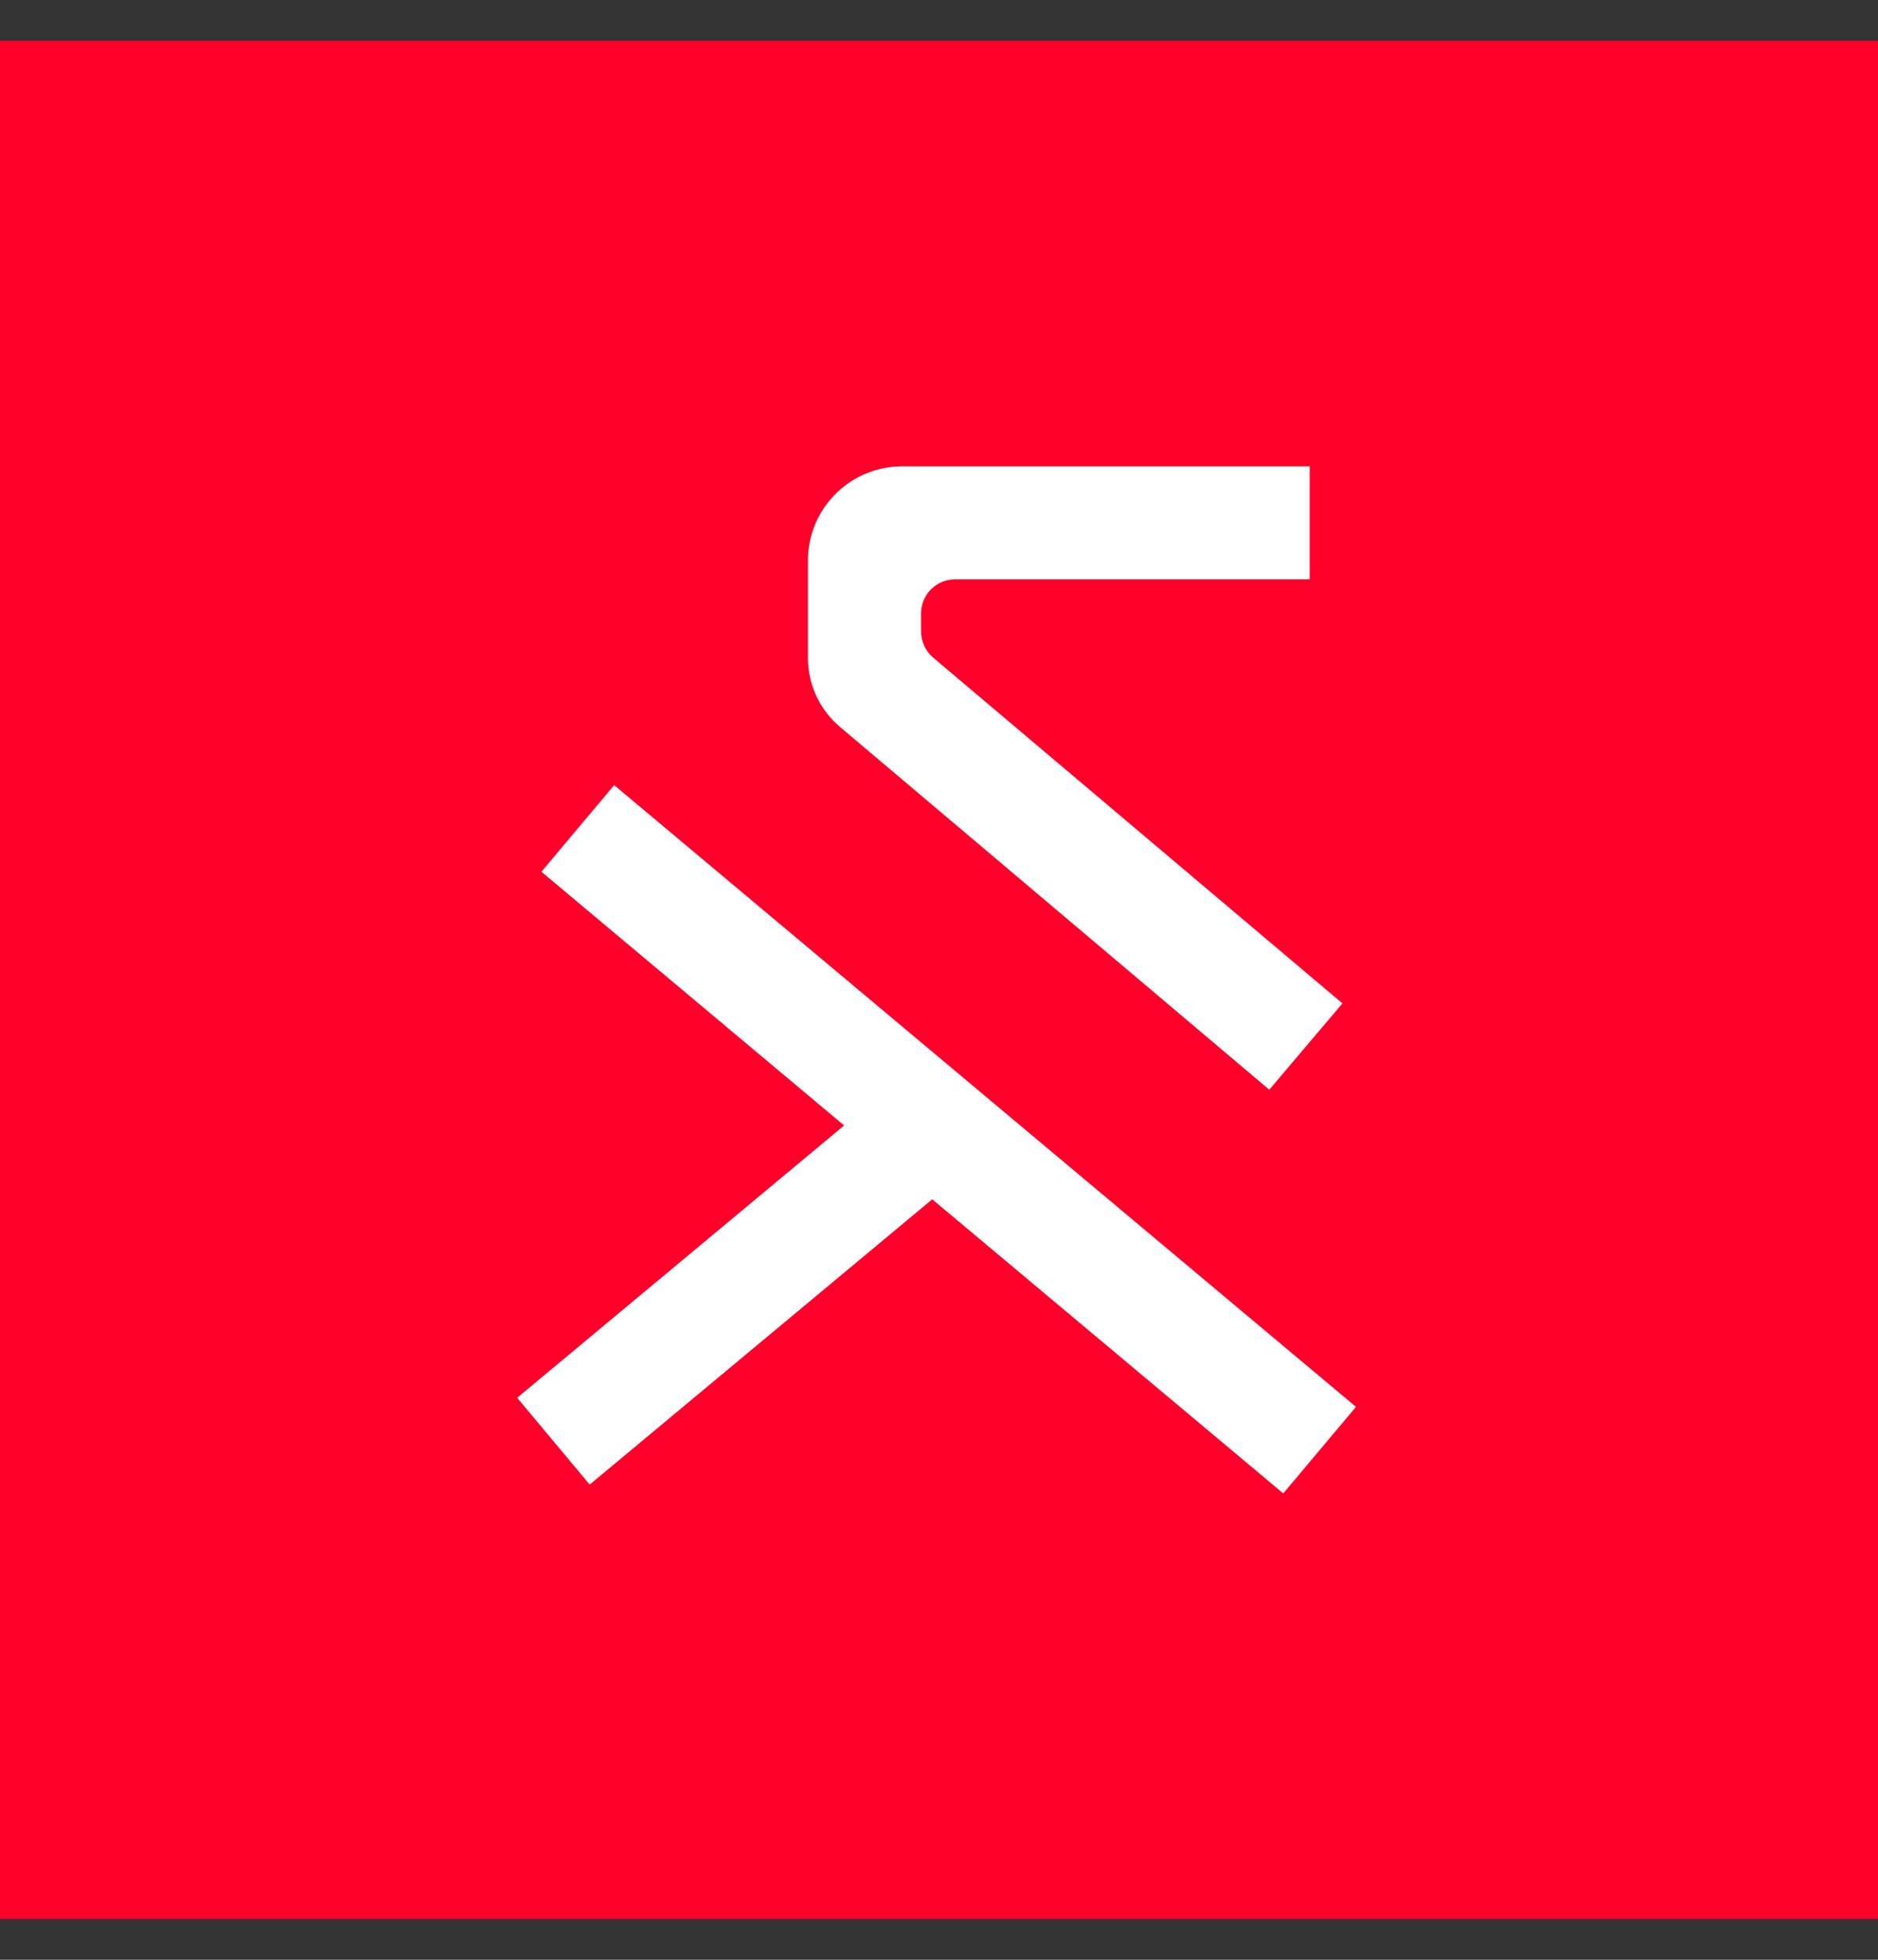
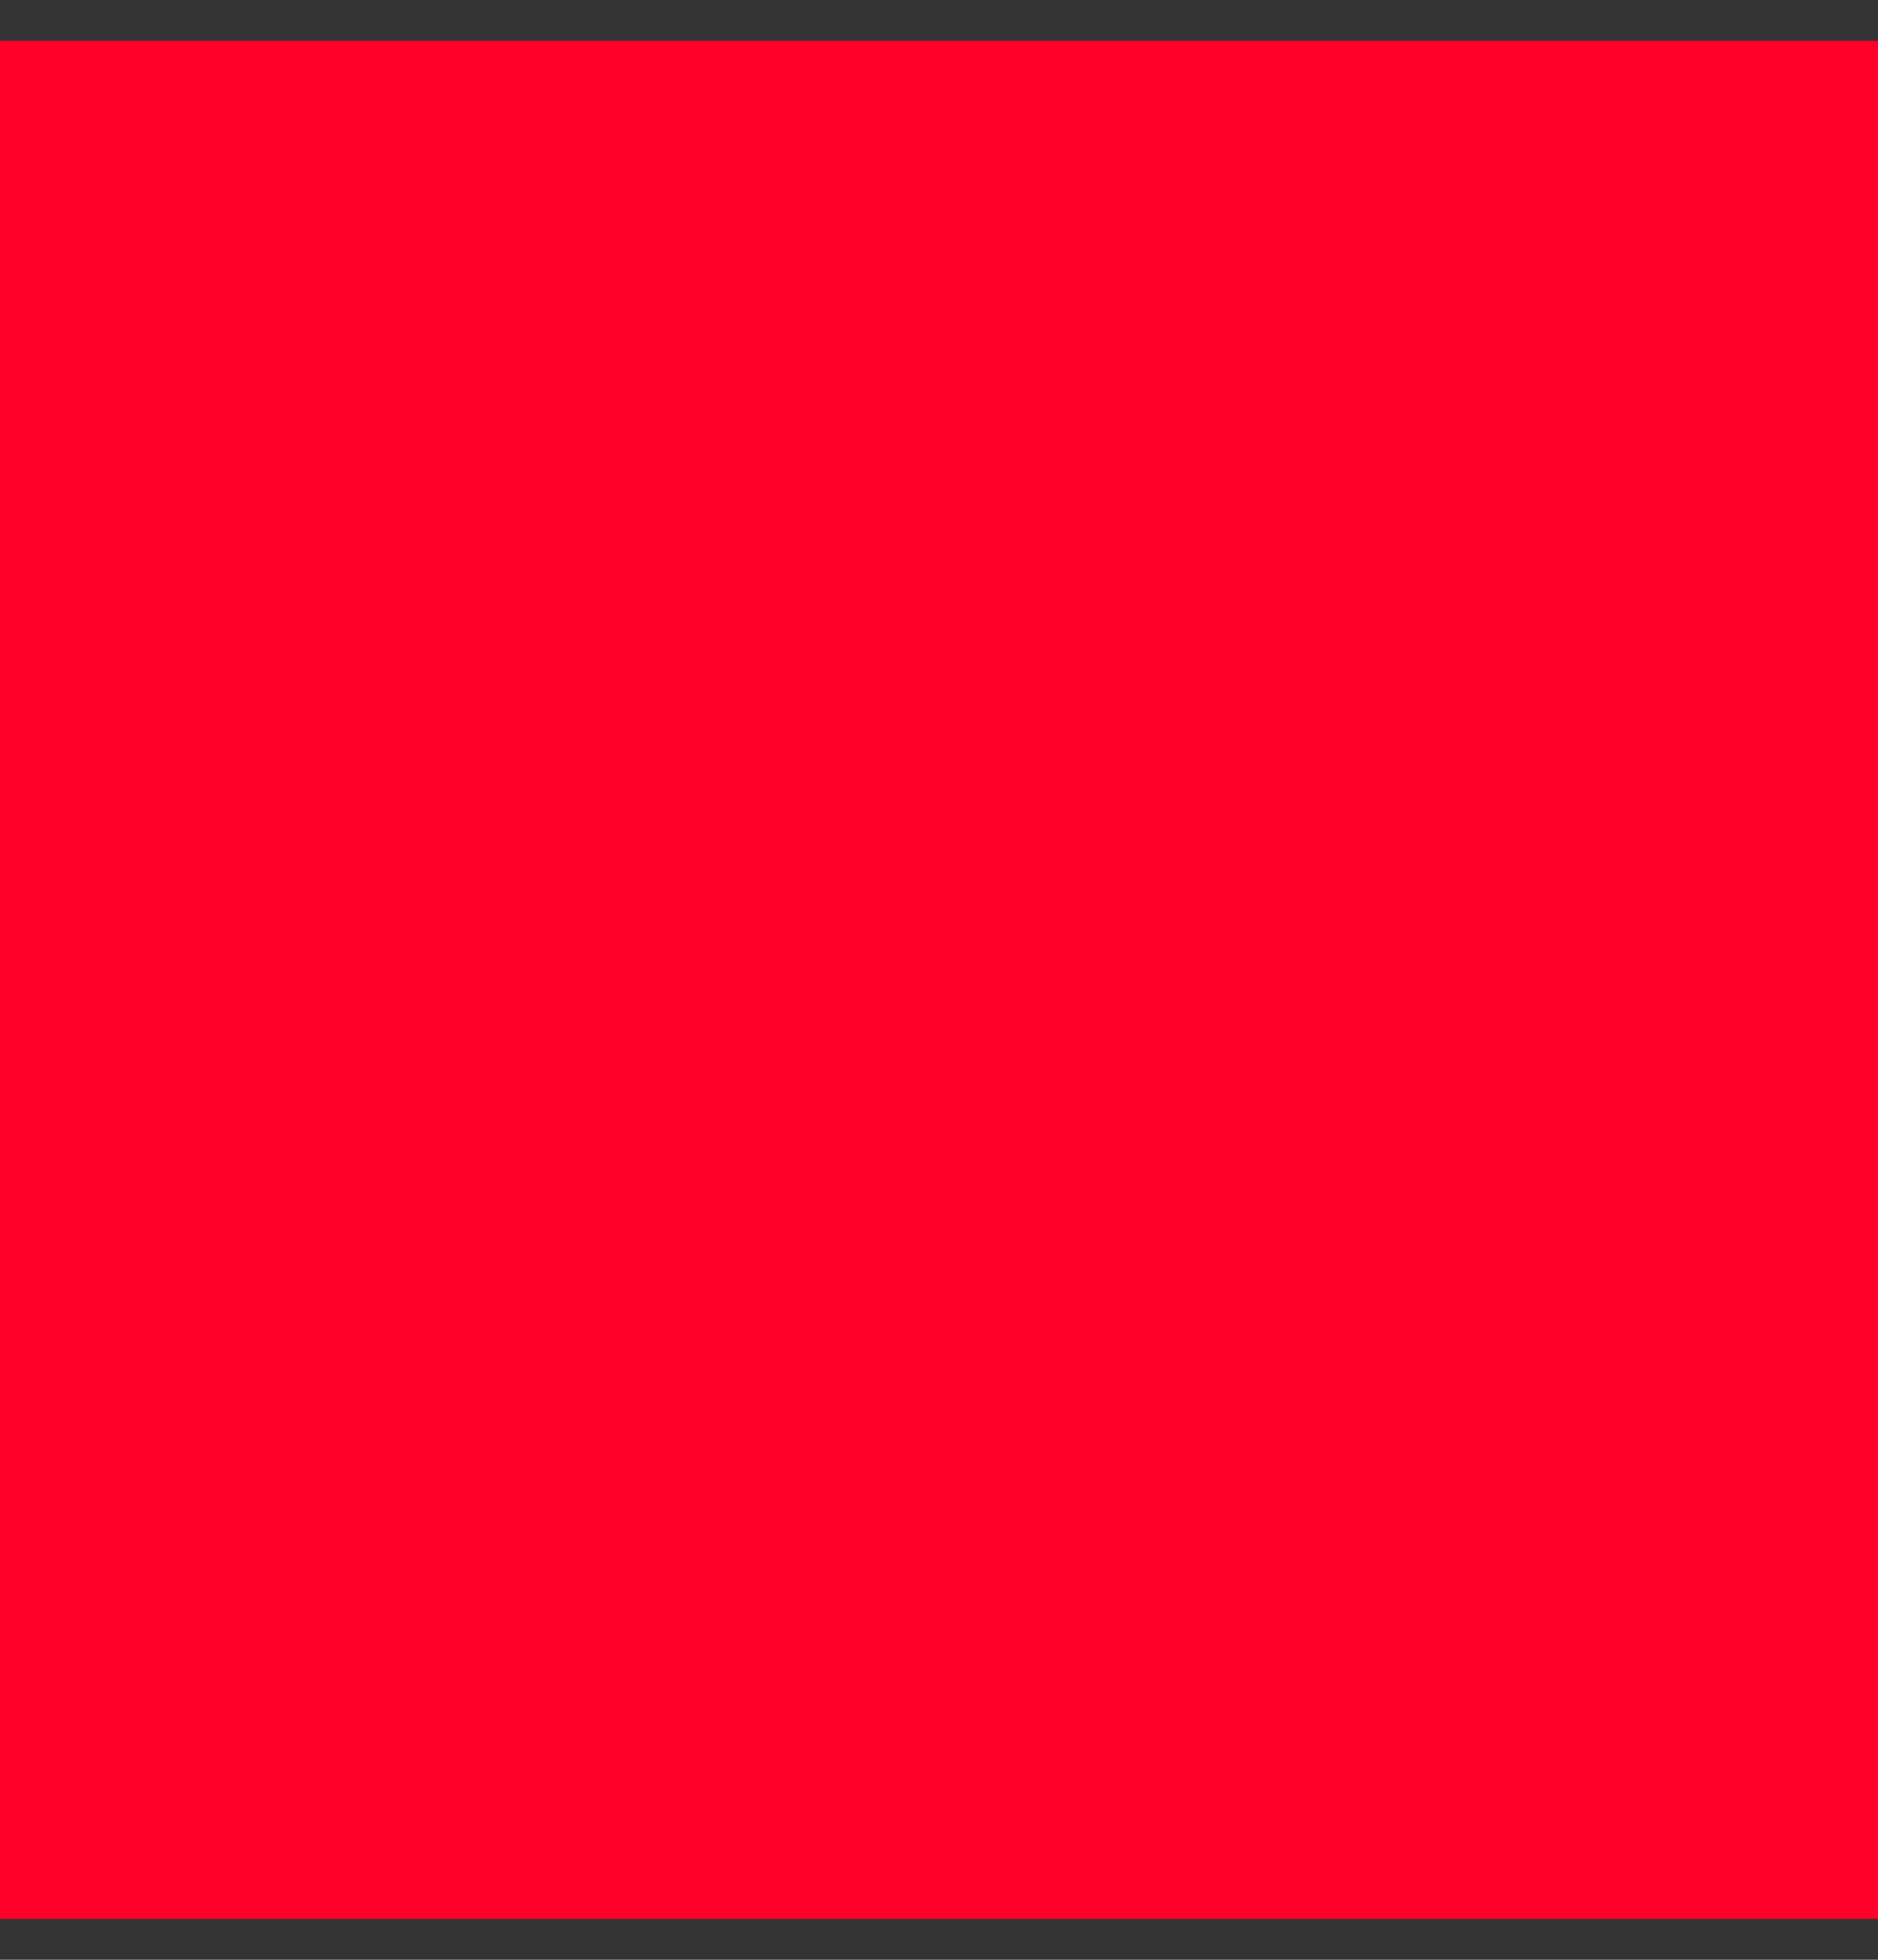
<svg xmlns="http://www.w3.org/2000/svg" width="23px" height="24px" viewBox="0 0 23 24" version="1.1">
  <rect x="0" y="0" width="23" height="24" fill="#333333" stroke="none" />
  <title>kanji / name_square</title>
  <g id="Site-v2" stroke="none" stroke-width="1" fill="none" fill-rule="evenodd">
    <g id="3-・-Medium" transform="translate(-17, -17)" fill-rule="nonzero">
      <g id="kanji-/-name_square" transform="translate(17, 17.5)">
        <rect id="Rectangle" fill="#FF002B" x="0" y="1.17064433e-07" width="23" height="23" />
        <g id="kanji-/-kanji" transform="translate(6.334, 5.211)" fill="#FFFFFF">
-           <path d="M1.188,3.904 L10.273,11.518 L9.382,12.578 L5.083,8.976 L0.888,12.47 L0,11.407 L4.004,8.072 L0.297,4.965 L1.188,3.904 Z M9.706,0 L9.706,1.384 L5.363,1.384 C5.135,1.384 4.951,1.566 4.947,1.792 L4.947,1.8 L4.947,2.025 C4.947,2.147 5.001,2.263 5.094,2.342 L10.107,6.577 L9.211,7.634 L3.953,3.191 C3.709,2.985 3.567,2.684 3.561,2.366 L3.561,2.346 L3.561,1.154 C3.561,0.523 4.067,0.01 4.697,0 L4.716,0 L9.706,0 Z" id="logo" />
-         </g>
+           </g>
      </g>
    </g>
  </g>
</svg>